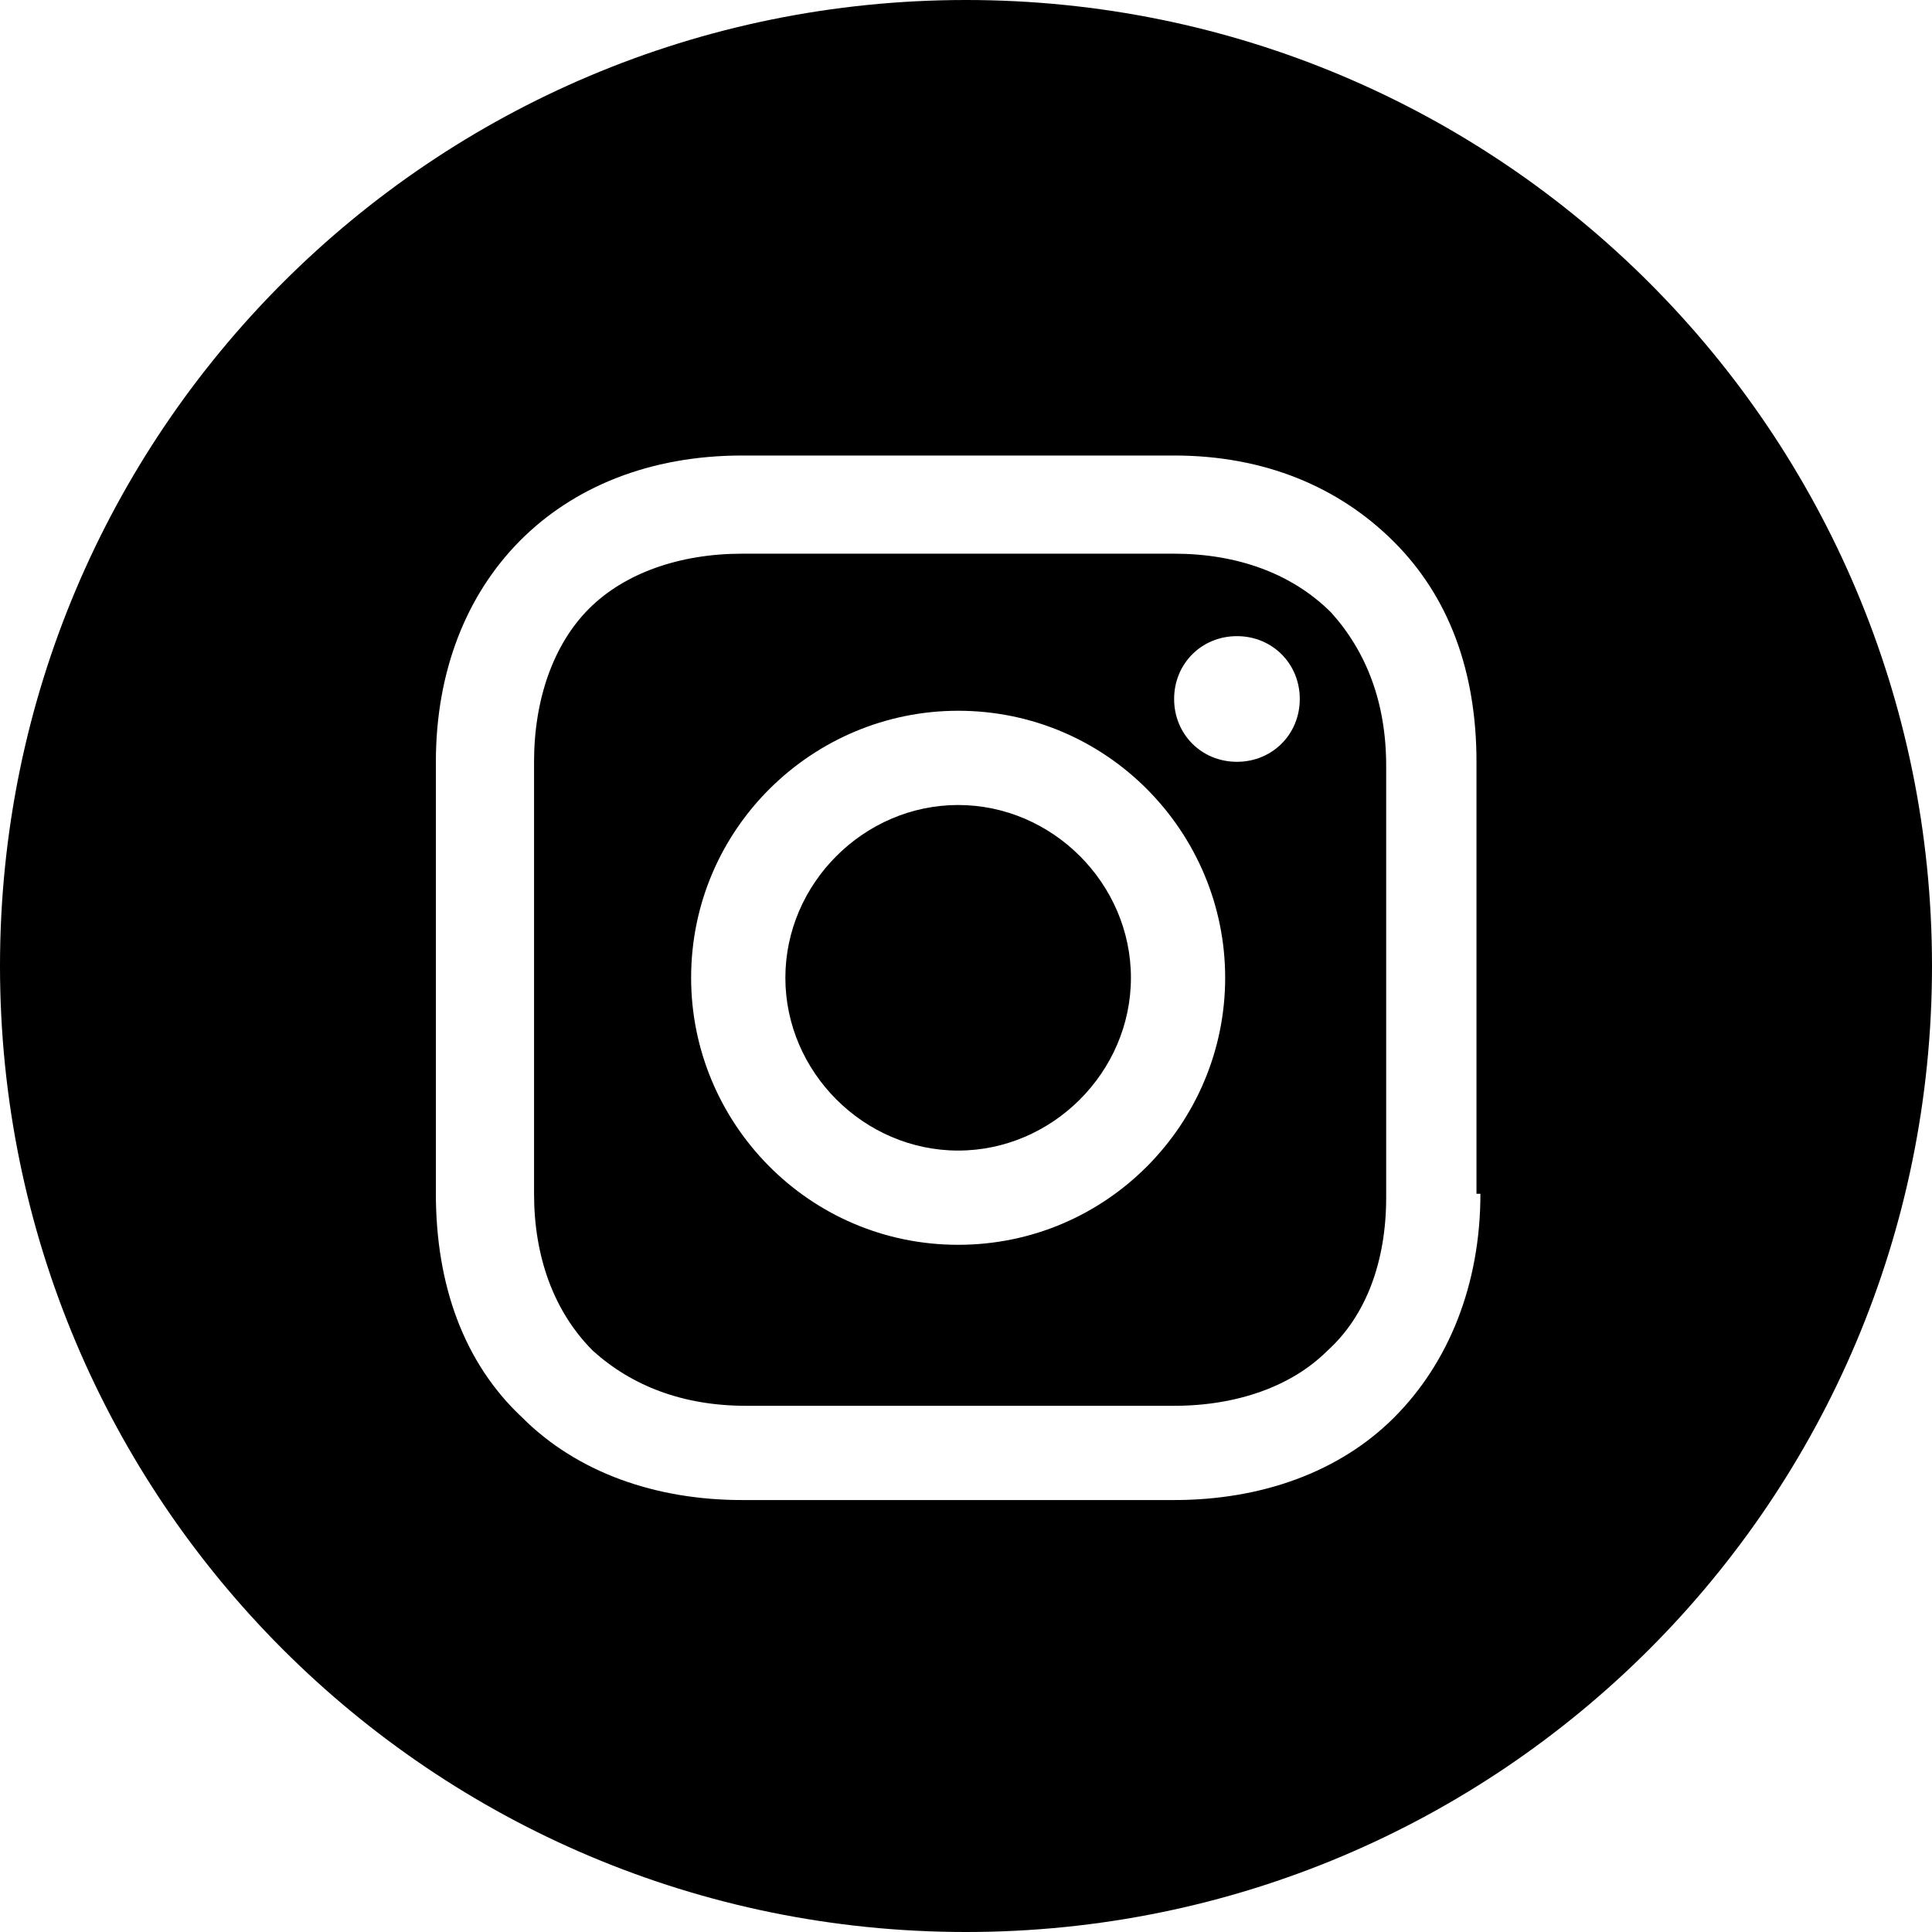
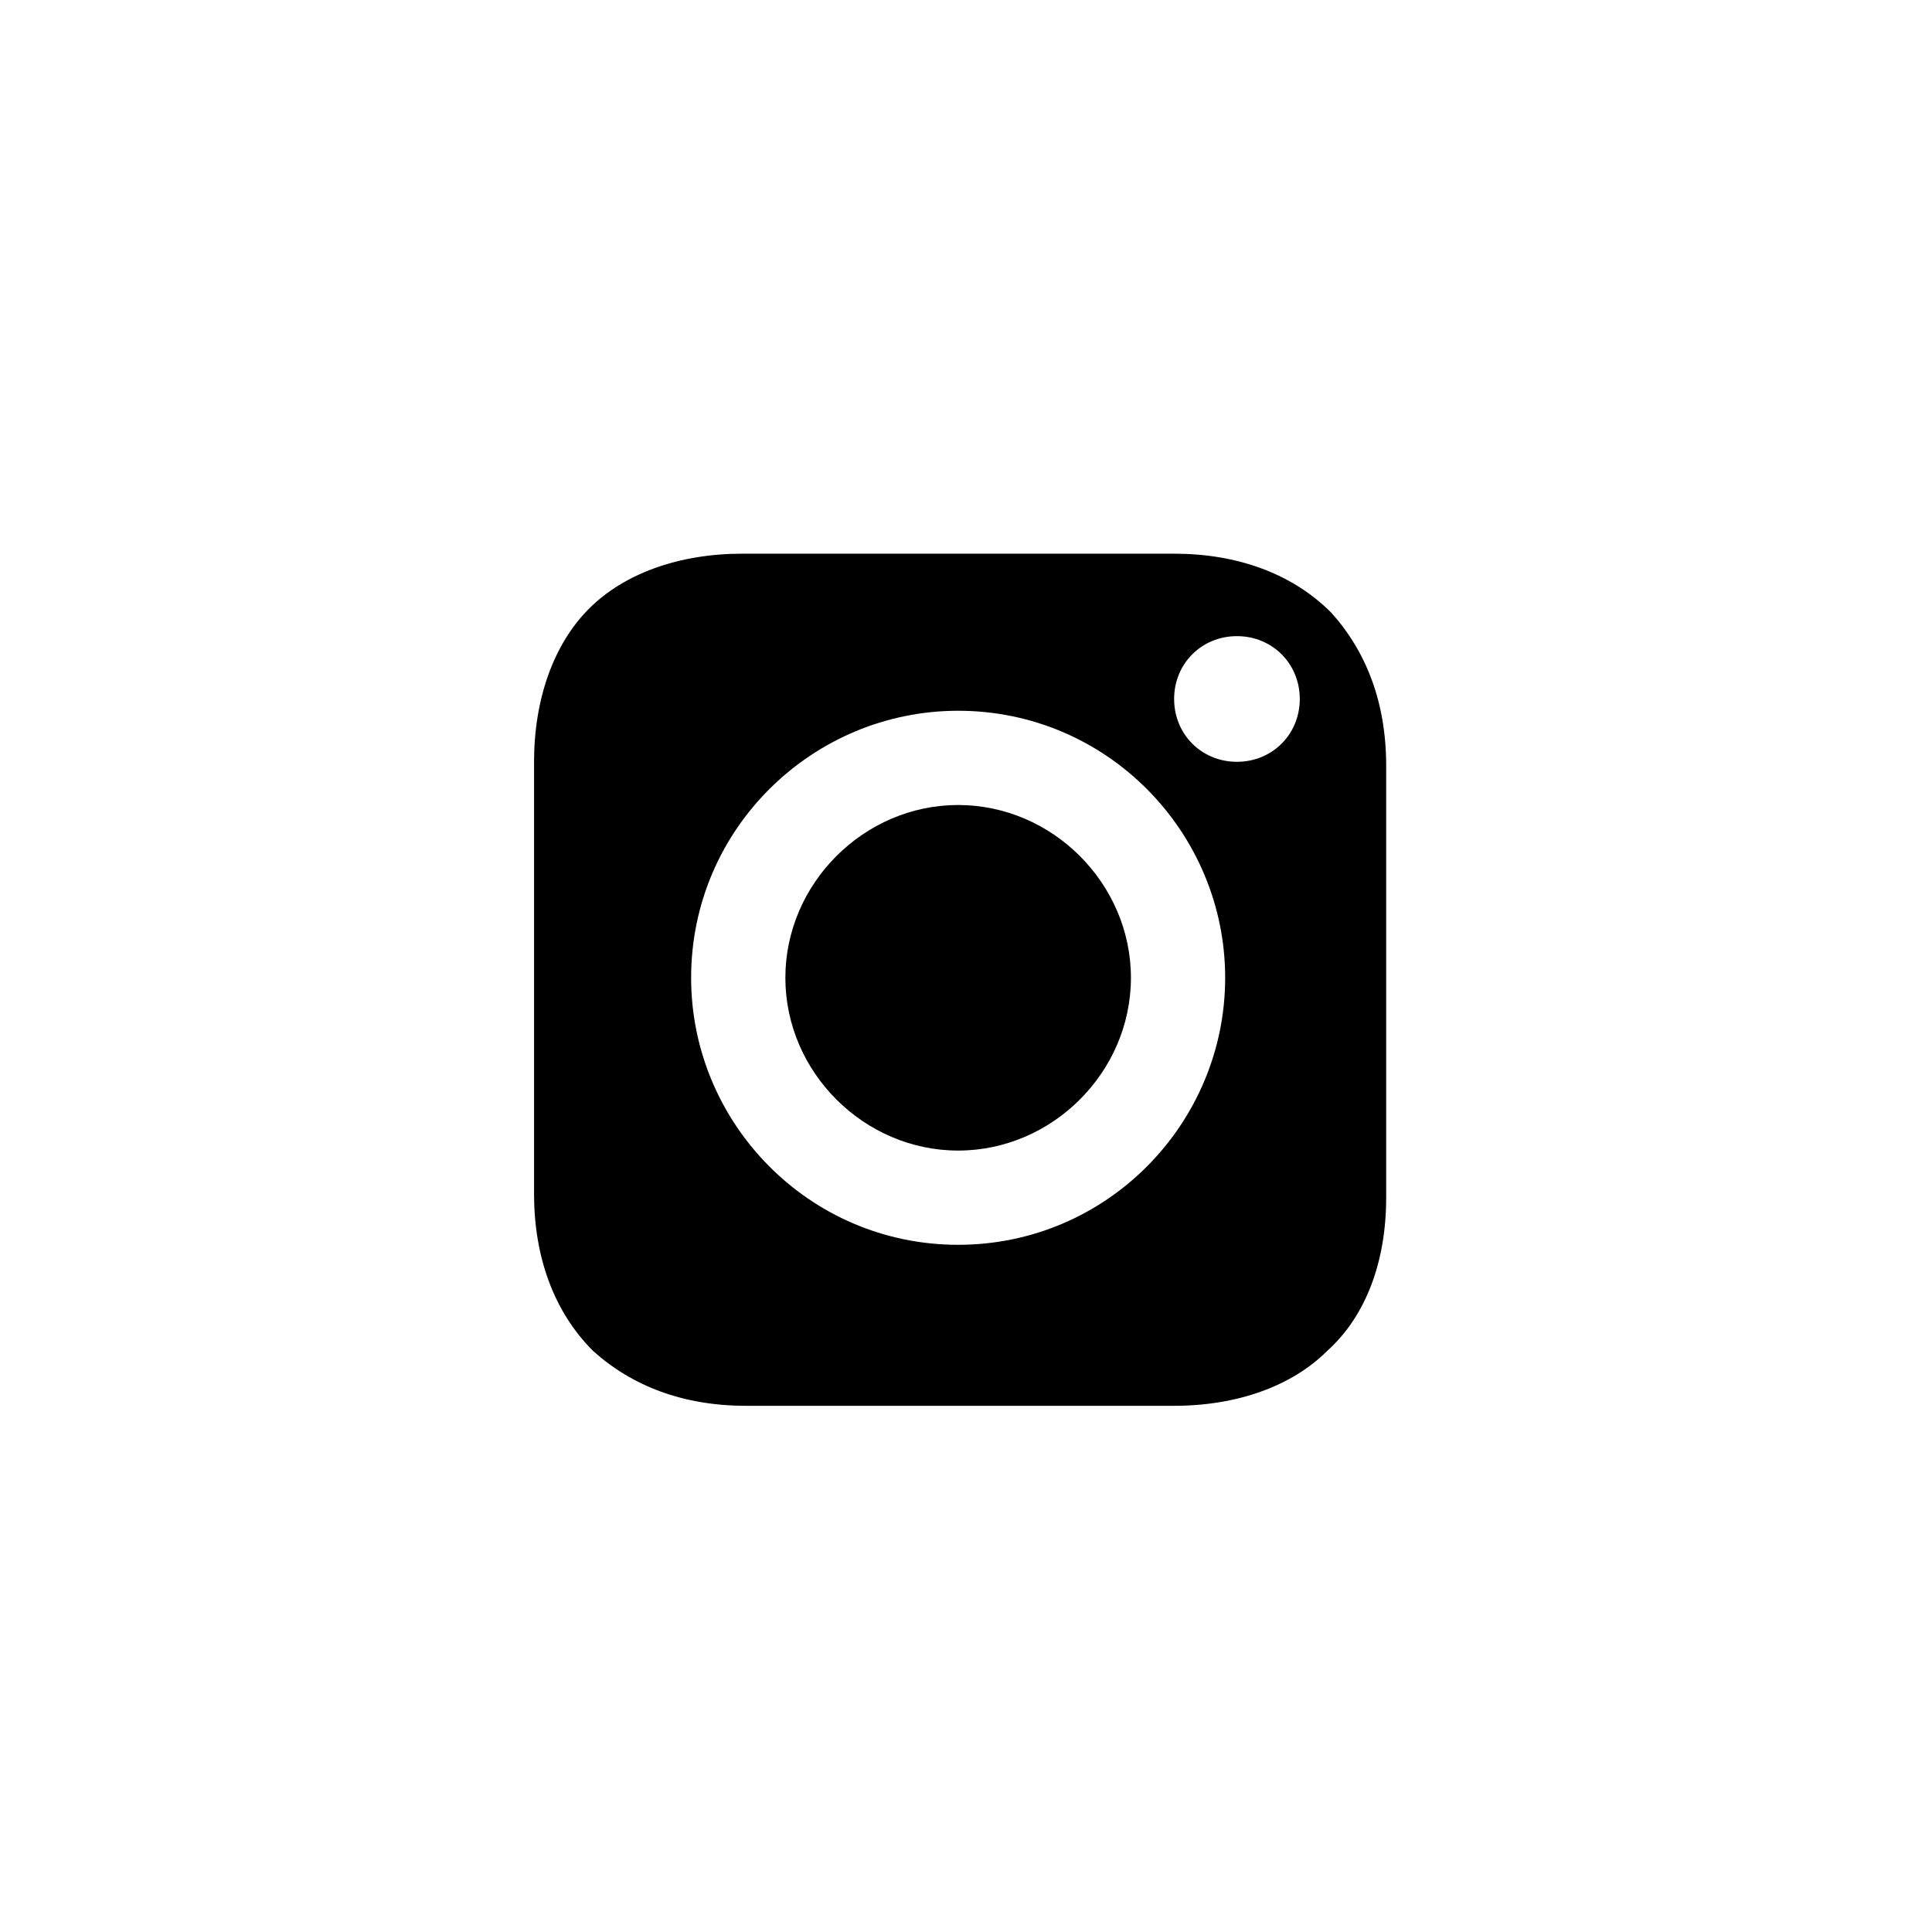
<svg xmlns="http://www.w3.org/2000/svg" enable-background="new 0 0 49.2 49.2" viewBox="0 0 49.2 49.2">
  <path d="m24.4 20.5c-2.4 0-4.4 2-4.4 4.4s2 4.4 4.4 4.4 4.4-2 4.4-4.4-2-4.4-4.4-4.4z" />
  <path d="m29.9 14.1h-11c-1.6 0-3 .5-3.9 1.4s-1.4 2.3-1.4 3.9v11c0 1.6.5 3 1.5 4 1 .9 2.3 1.4 3.9 1.4h10.9c1.6 0 3-.5 3.9-1.4 1-.9 1.5-2.3 1.5-3.9v-11c0-1.6-.5-2.9-1.4-3.9-1-1-2.4-1.5-4-1.5zm-5.5 17.6c-3.8 0-6.8-3.1-6.8-6.8 0-3.8 3.1-6.8 6.8-6.8 3.8 0 6.8 3.1 6.8 6.8s-3 6.8-6.8 6.8zm7.1-12.3c-.9 0-1.6-.7-1.6-1.6s.7-1.6 1.6-1.6 1.6.7 1.6 1.6-.7 1.6-1.6 1.6z" />
-   <path d="m24.6 0c-13.6 0-24.6 11-24.6 24.6s11 24.6 24.6 24.6 24.6-11 24.6-24.6-11-24.6-24.6-24.6zm13.1 30.4c0 2.3-.8 4.3-2.2 5.7s-3.4 2.1-5.6 2.1h-11c-2.2 0-4.2-.7-5.6-2.1-1.5-1.4-2.2-3.4-2.2-5.7v-11c0-4.6 3.1-7.8 7.8-7.8h11c2.3 0 4.2.8 5.6 2.2s2.1 3.3 2.1 5.6v11z" />
  <path d="m93.9 0c-13.6 0-24.7 11-24.7 24.6s11 24.6 24.6 24.6 24.6-11 24.6-24.6c.1-13.6-10.9-24.6-24.5-24.6zm6.5 24.5h-4.3v15.2h-6.3s0-8.3 0-15.2h-3v-5.4h3v-3.5c0-2.5 1.2-6.4 6.4-6.4h4.7v5.2s-2.8 0-3.4 0-1.3.3-1.3 1.5v3.2h4.8z" />
  <path d="m152.6 26.7h1.8v8.9h1.7v-8.9h1.8v-1.5h-5.3z" />
-   <path d="m163.2 19.3c.2 0 .4-.1.6-.2.1-.1.2-.3.2-.5v-4.6c0-.2-.1-.3-.2-.4s-.3-.2-.6-.2c-.2 0-.4.1-.5.2s-.2.3-.2.4v4.6c0 .2.1.4.2.5.1.2.3.2.5.2z" />
  <path d="m167 27.8c-.2 0-.5.1-.7.2s-.4.3-.7.5v-3.3h-1.5v10.4h1.5v-.6c.2.2.4.4.7.5.2.1.5.2.8.2.5 0 .8-.1 1-.4s.4-.7.4-1.2v-4.2c0-.6-.1-1.1-.4-1.4-.3-.5-.6-.7-1.1-.7zm-.1 6c0 .2 0 .4-.1.5s-.2.2-.4.2c-.1 0-.2 0-.4-.1-.1-.1-.2-.1-.4-.3v-4.8c.1-.1.2-.2.3-.2.1-.1.2-.1.3-.1.2 0 .4.1.5.2s.2.3.2.6z" />
-   <path d="m161.4 33.7c-.1.2-.3.3-.5.4s-.3.2-.4.2-.2 0-.3-.1-.1-.2-.1-.4v-5.9h-1.5v6.4c0 .5.1.8.3 1s.4.3.8.3c.3 0 .6-.1.9-.2.3-.2.6-.4.9-.7v.8h1.5v-7.6h-1.5v5.8z" />
-   <path d="m163.1 0c-13.6 0-24.6 11-24.6 24.6s11 24.6 24.6 24.6 24.6-11 24.6-24.6-11-24.6-24.6-24.6zm4 12.2h1.7v6.5c0 .2 0 .3.1.4s.2.1.3.1.3-.1.5-.2.4-.3.5-.5v-6.4h1.7v8.4h-1.7v-.9c-.3.3-.6.6-1 .8-.3.2-.7.3-1 .3-.4 0-.7-.1-.9-.4-.2-.2-.3-.6-.3-1.1v-7zm-6.4 1.9c0-.7.2-1.2.7-1.6s1.1-.6 1.9-.6c.7 0 1.3.2 1.8.6s.7.9.7 1.6v4.3c0 .7-.2 1.3-.7 1.7-.4.4-1.1.6-1.8.6-.8 0-1.4-.2-1.8-.6-.5-.4-.7-1-.7-1.7v-4.3zm-4.7-4.9 1.3 4.6h.1l1.2-4.6h2l-2.3 6.7v4.7h-1.9v-4.5l-2.3-6.9zm22.6 24c0 3-2.5 5.5-5.5 5.5h-19.2c-3 0-5.5-2.5-5.5-5.5v-4.4c0-3 2.5-5.5 5.5-5.5h19.1c3 0 5.5 2.5 5.5 5.5v4.4z" />
-   <path d="m171.6 27.7c-.7 0-1.2.2-1.7.6-.4.4-.7 1-.7 1.6v3.4c0 .7.2 1.3.6 1.7s.9.6 1.6.6c.8 0 1.3-.2 1.7-.6s.6-1 .6-1.8v-.2h-1.6v.3c0 .5-.1.7-.2.9-.1.1-.3.2-.5.2s-.4-.1-.5-.2c-.1-.2-.1-.4-.1-.8v-1.4h2.9v-2c0-.7-.2-1.3-.6-1.7-.3-.4-.8-.6-1.5-.6zm.6 3h-1.4v-.7c0-.3 0-.6.2-.7.1-.1.3-.2.5-.2s.4.1.5.2.2.4.2.7z" />
  <path d="m232.4 0c-13.6 0-24.6 11-24.6 24.6s11 24.6 24.6 24.6 24.6-11 24.6-24.6-11-24.6-24.6-24.6zm12.4 19.7v.8c0 8.2-6.2 17.7-17.7 17.7-3.5 0-6.8-1-9.5-2.8.5.1 1 .1 1.5.1 2.9 0 5.6-1 7.7-2.7-2.7-.1-5-1.8-5.8-4.3.4.1.8.1 1.2.1.6 0 1.1-.1 1.6-.2-2.8-.6-5-3.1-5-6.1v-.1c.8.5 1.8.7 2.8.8-1.7-1.1-2.8-3-2.8-5.2 0-1.1.3-2.2.8-3.1 3.1 3.8 7.6 6.2 12.8 6.5-.1-.5-.2-.9-.2-1.4 0-3.4 2.8-6.2 6.2-6.2 1.8 0 3.4.8 4.5 2 1.4-.3 2.7-.8 3.9-1.5-.5 1.5-1.4 2.7-2.7 3.4 1.3-.2 2.5-.5 3.6-1-.7 1.2-1.7 2.3-2.9 3.2z" />
  <path d="m301.6-.1c-13.7 0-24.8 11.1-24.8 24.8s11.1 24.8 24.8 24.8 24.8-11.1 24.8-24.8-11.1-24.8-24.8-24.8zm12.8 20.7c-3.2 0-5.5-.9-7.2-2.1v11.3c0 5.1-4.1 9.2-9.2 9.2s-9.2-4.1-9.2-9.2 4.1-9.2 9.2-9.2h1.6v4h-1.6c-2.9 0-5.2 2.3-5.2 5.2s2.3 5.2 5.2 5.2 5.2-2.3 5.2-5.2v-19.5h4c0 1.1.4 6.4 7.2 6.4z" />
</svg>